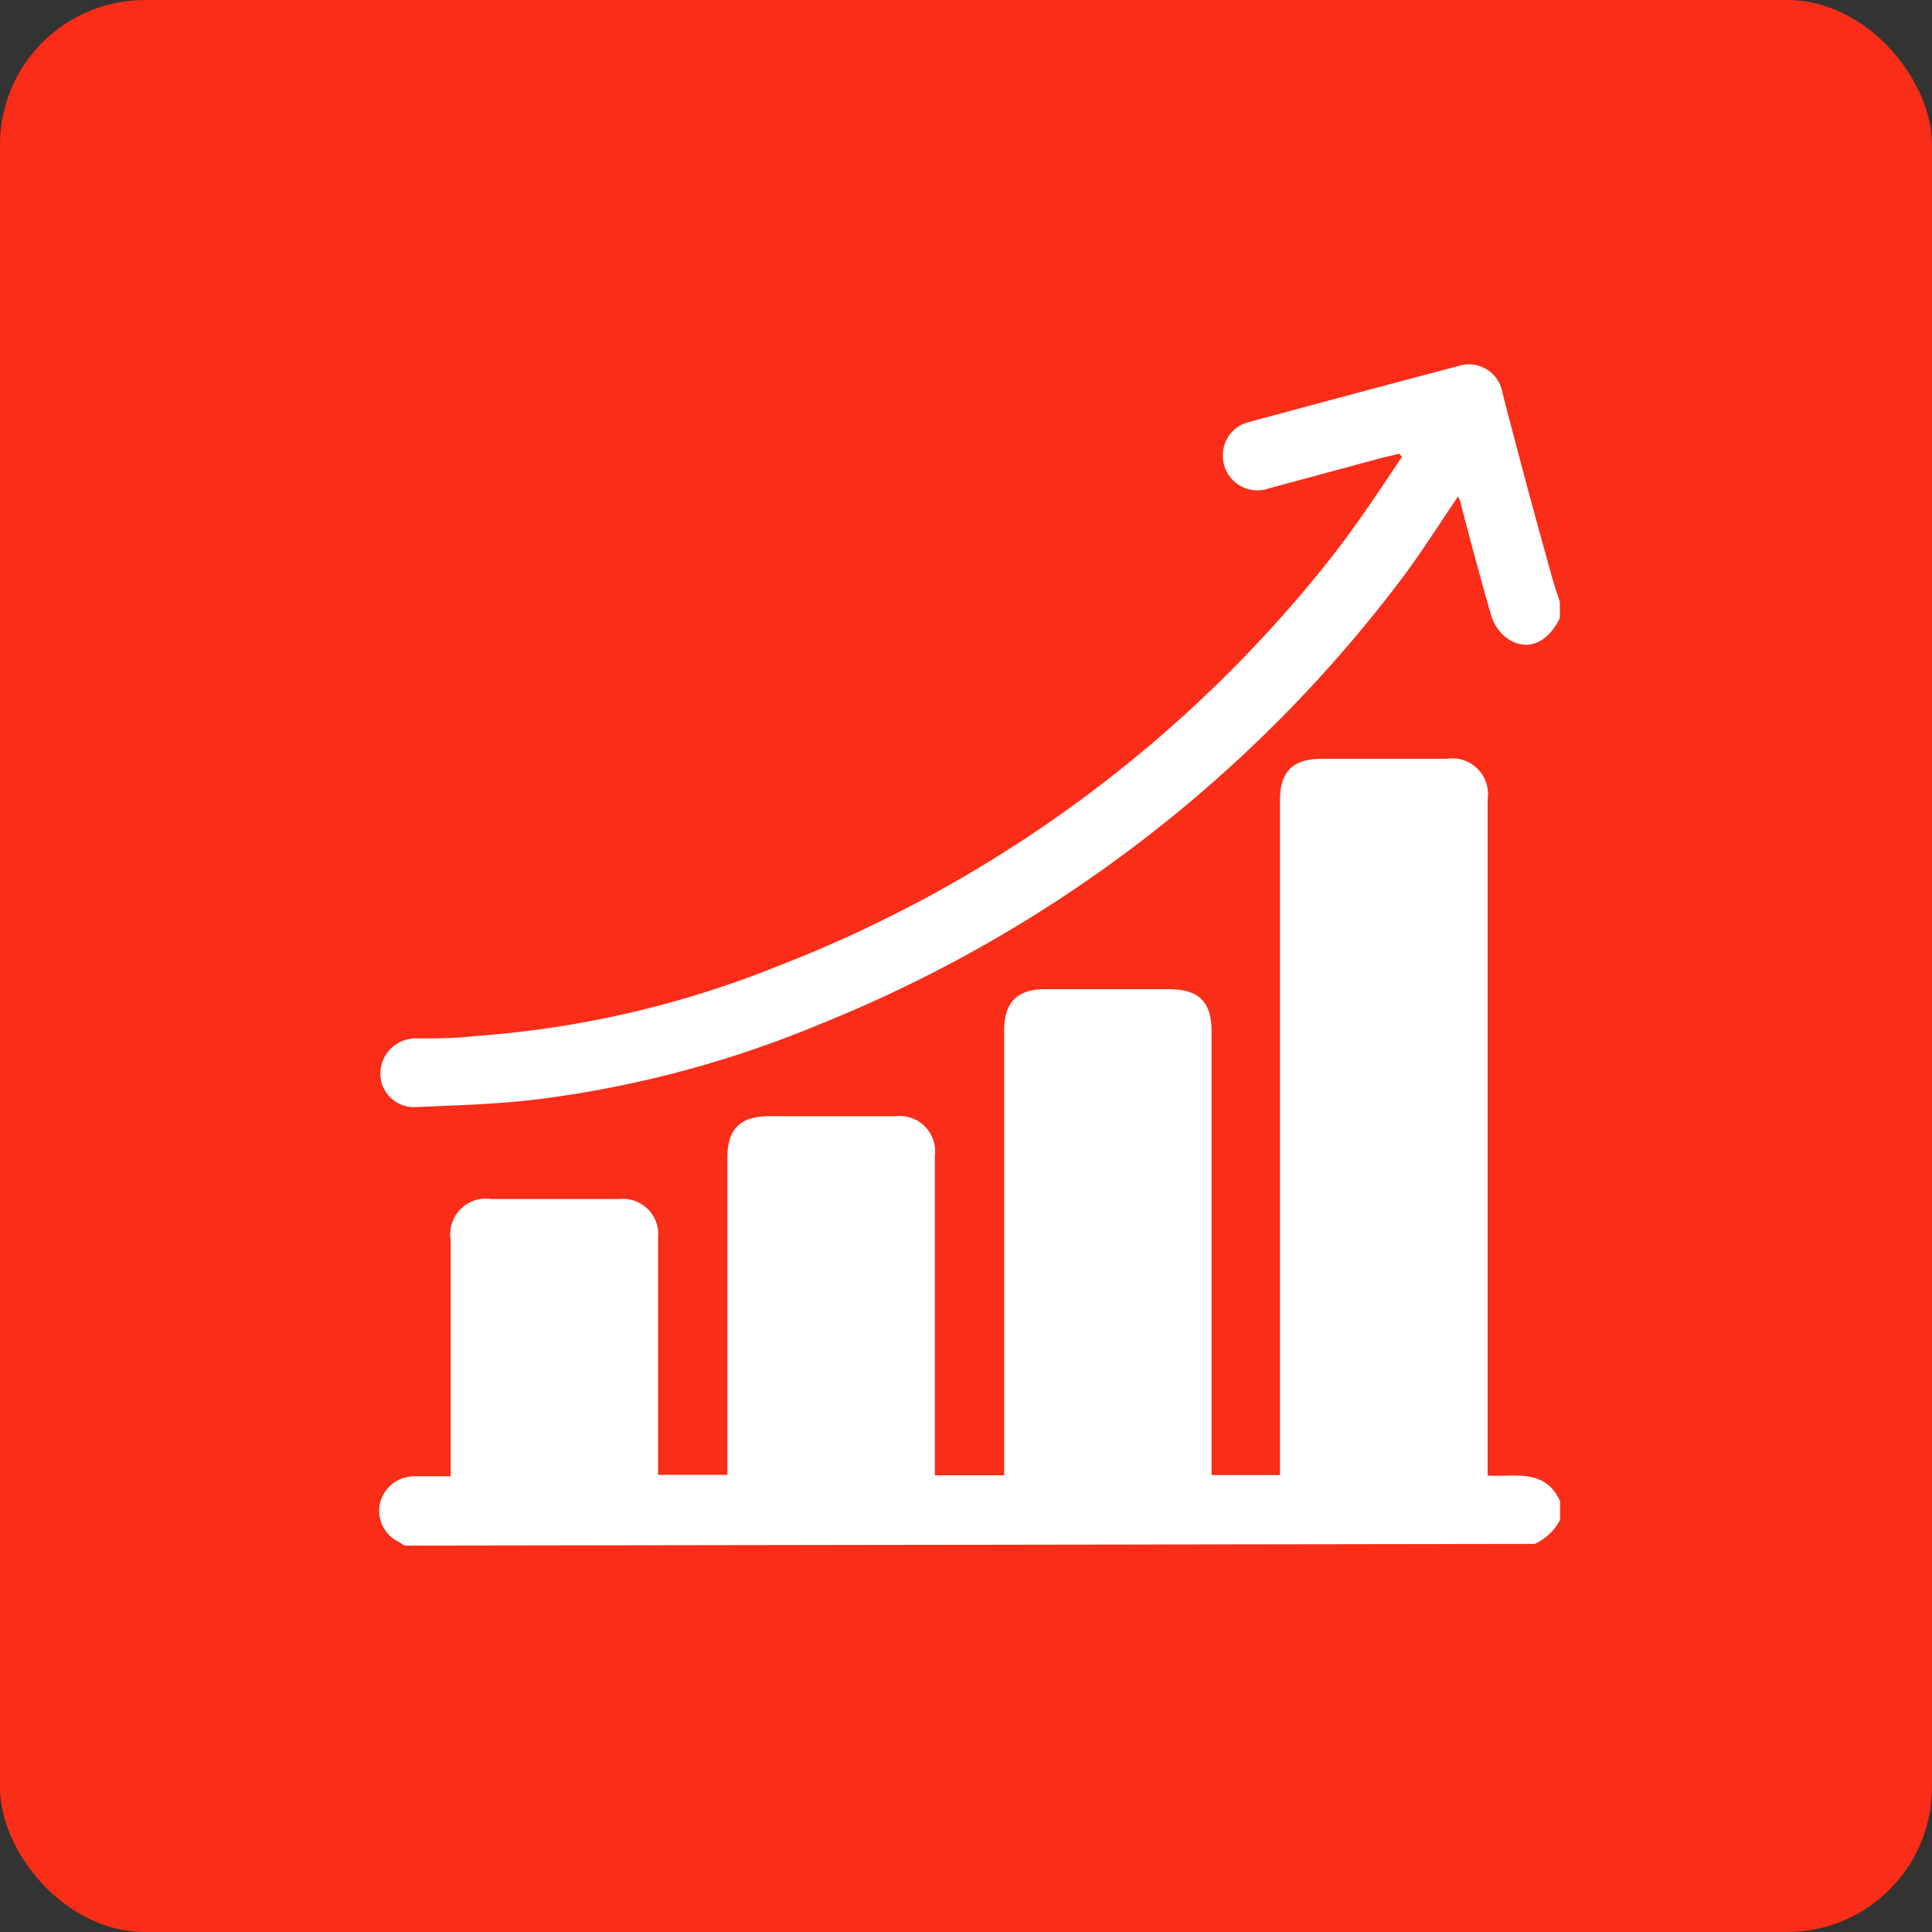
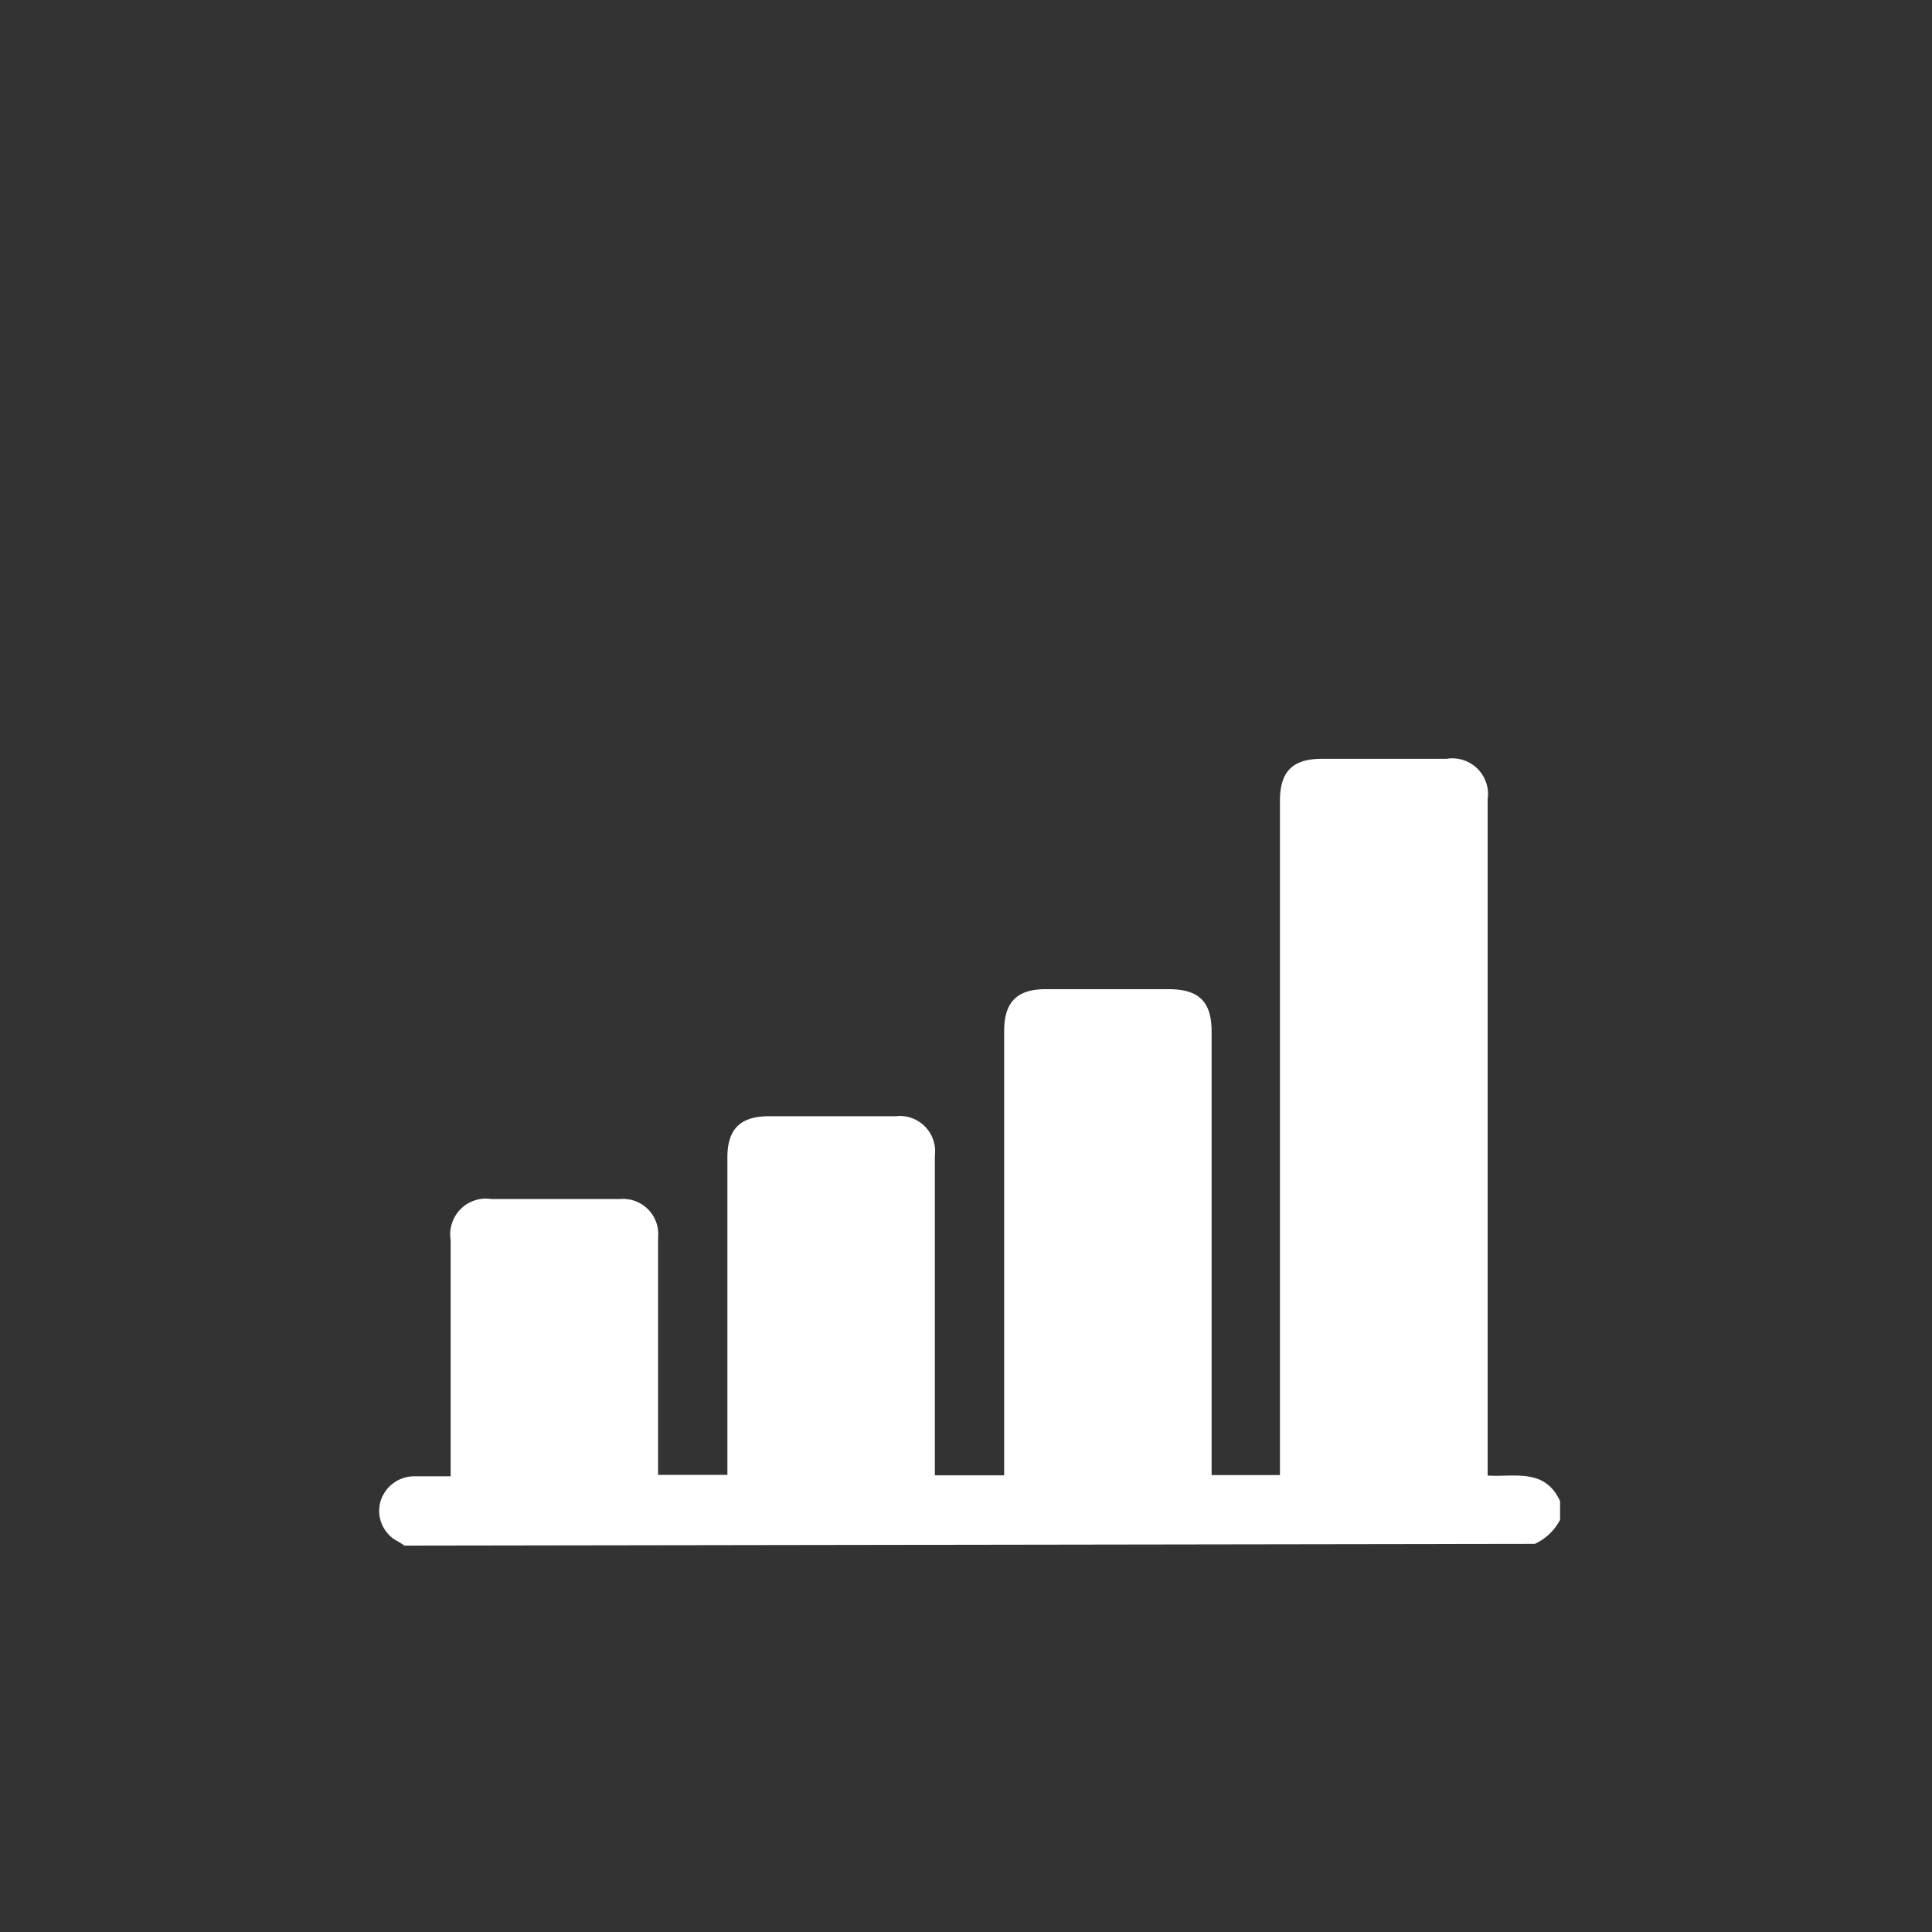
<svg xmlns="http://www.w3.org/2000/svg" id="Layer_1" data-name="Layer 1" viewBox="0 0 80 80">
  <rect x="0" y="0" width="80" height="80" fill="#333333" stroke="none" />
  <defs>
    <style>.cls-1{fill:#f92d18;}.cls-2{fill:#fff;}</style>
  </defs>
-   <rect class="cls-1" width="80" height="80" rx="6" />
  <path class="cls-2" d="M16.75,64l-.23-.15a1.43,1.43,0,0,1-.79-1.58,1.46,1.46,0,0,1,1.41-1.14h1.52V51.34a1.48,1.48,0,0,1,1.7-1.69h5.3a1.46,1.46,0,0,1,1.59,1.6v9.82h2.87V47.92c0-1.17.54-1.7,1.72-1.7H37.1a1.46,1.46,0,0,1,1.61,1.63V61.09h2.87V42.69c0-1.19.53-1.73,1.71-1.73h5.1c1.26,0,1.78.52,1.78,1.76V61.08H53V33.16c0-1.22.53-1.74,1.74-1.74q2.58,0,5.16,0a1.48,1.48,0,0,1,1.7,1.68v28c1.11.07,2.37-.32,3,1.06v.77a2.23,2.23,0,0,1-1.05,1Z" />
-   <path class="cls-2" d="M64.59,25.59c-.54,1.12-1.48,1.44-2.31.74a1.84,1.84,0,0,1-.54-.87c-.44-1.51-.83-3-1.24-4.55,0-.12-.08-.23-.12-.36-.81,1.19-1.56,2.39-2.42,3.52A56.59,56.59,0,0,1,34,42.39a44.89,44.89,0,0,1-11.66,3.12c-1.68.21-3.39.26-5.09.33a1.39,1.39,0,0,1-1.5-1.39A1.46,1.46,0,0,1,17.15,43c.85,0,1.69,0,2.53-.1A41.33,41.33,0,0,0,32.22,40a54,54,0,0,0,22.9-16.91c1.05-1.34,2-2.78,2.93-4.17l-.1-.13-.66.15-4.74,1.28a1.43,1.43,0,0,1-1.91-1.47,1.4,1.4,0,0,1,1.06-1.27c2.92-.79,5.83-1.57,8.75-2.34a1.4,1.4,0,0,1,1.76,1.11q1,3.88,2.09,7.77c.09.31.19.6.29.9Z" />
</svg>